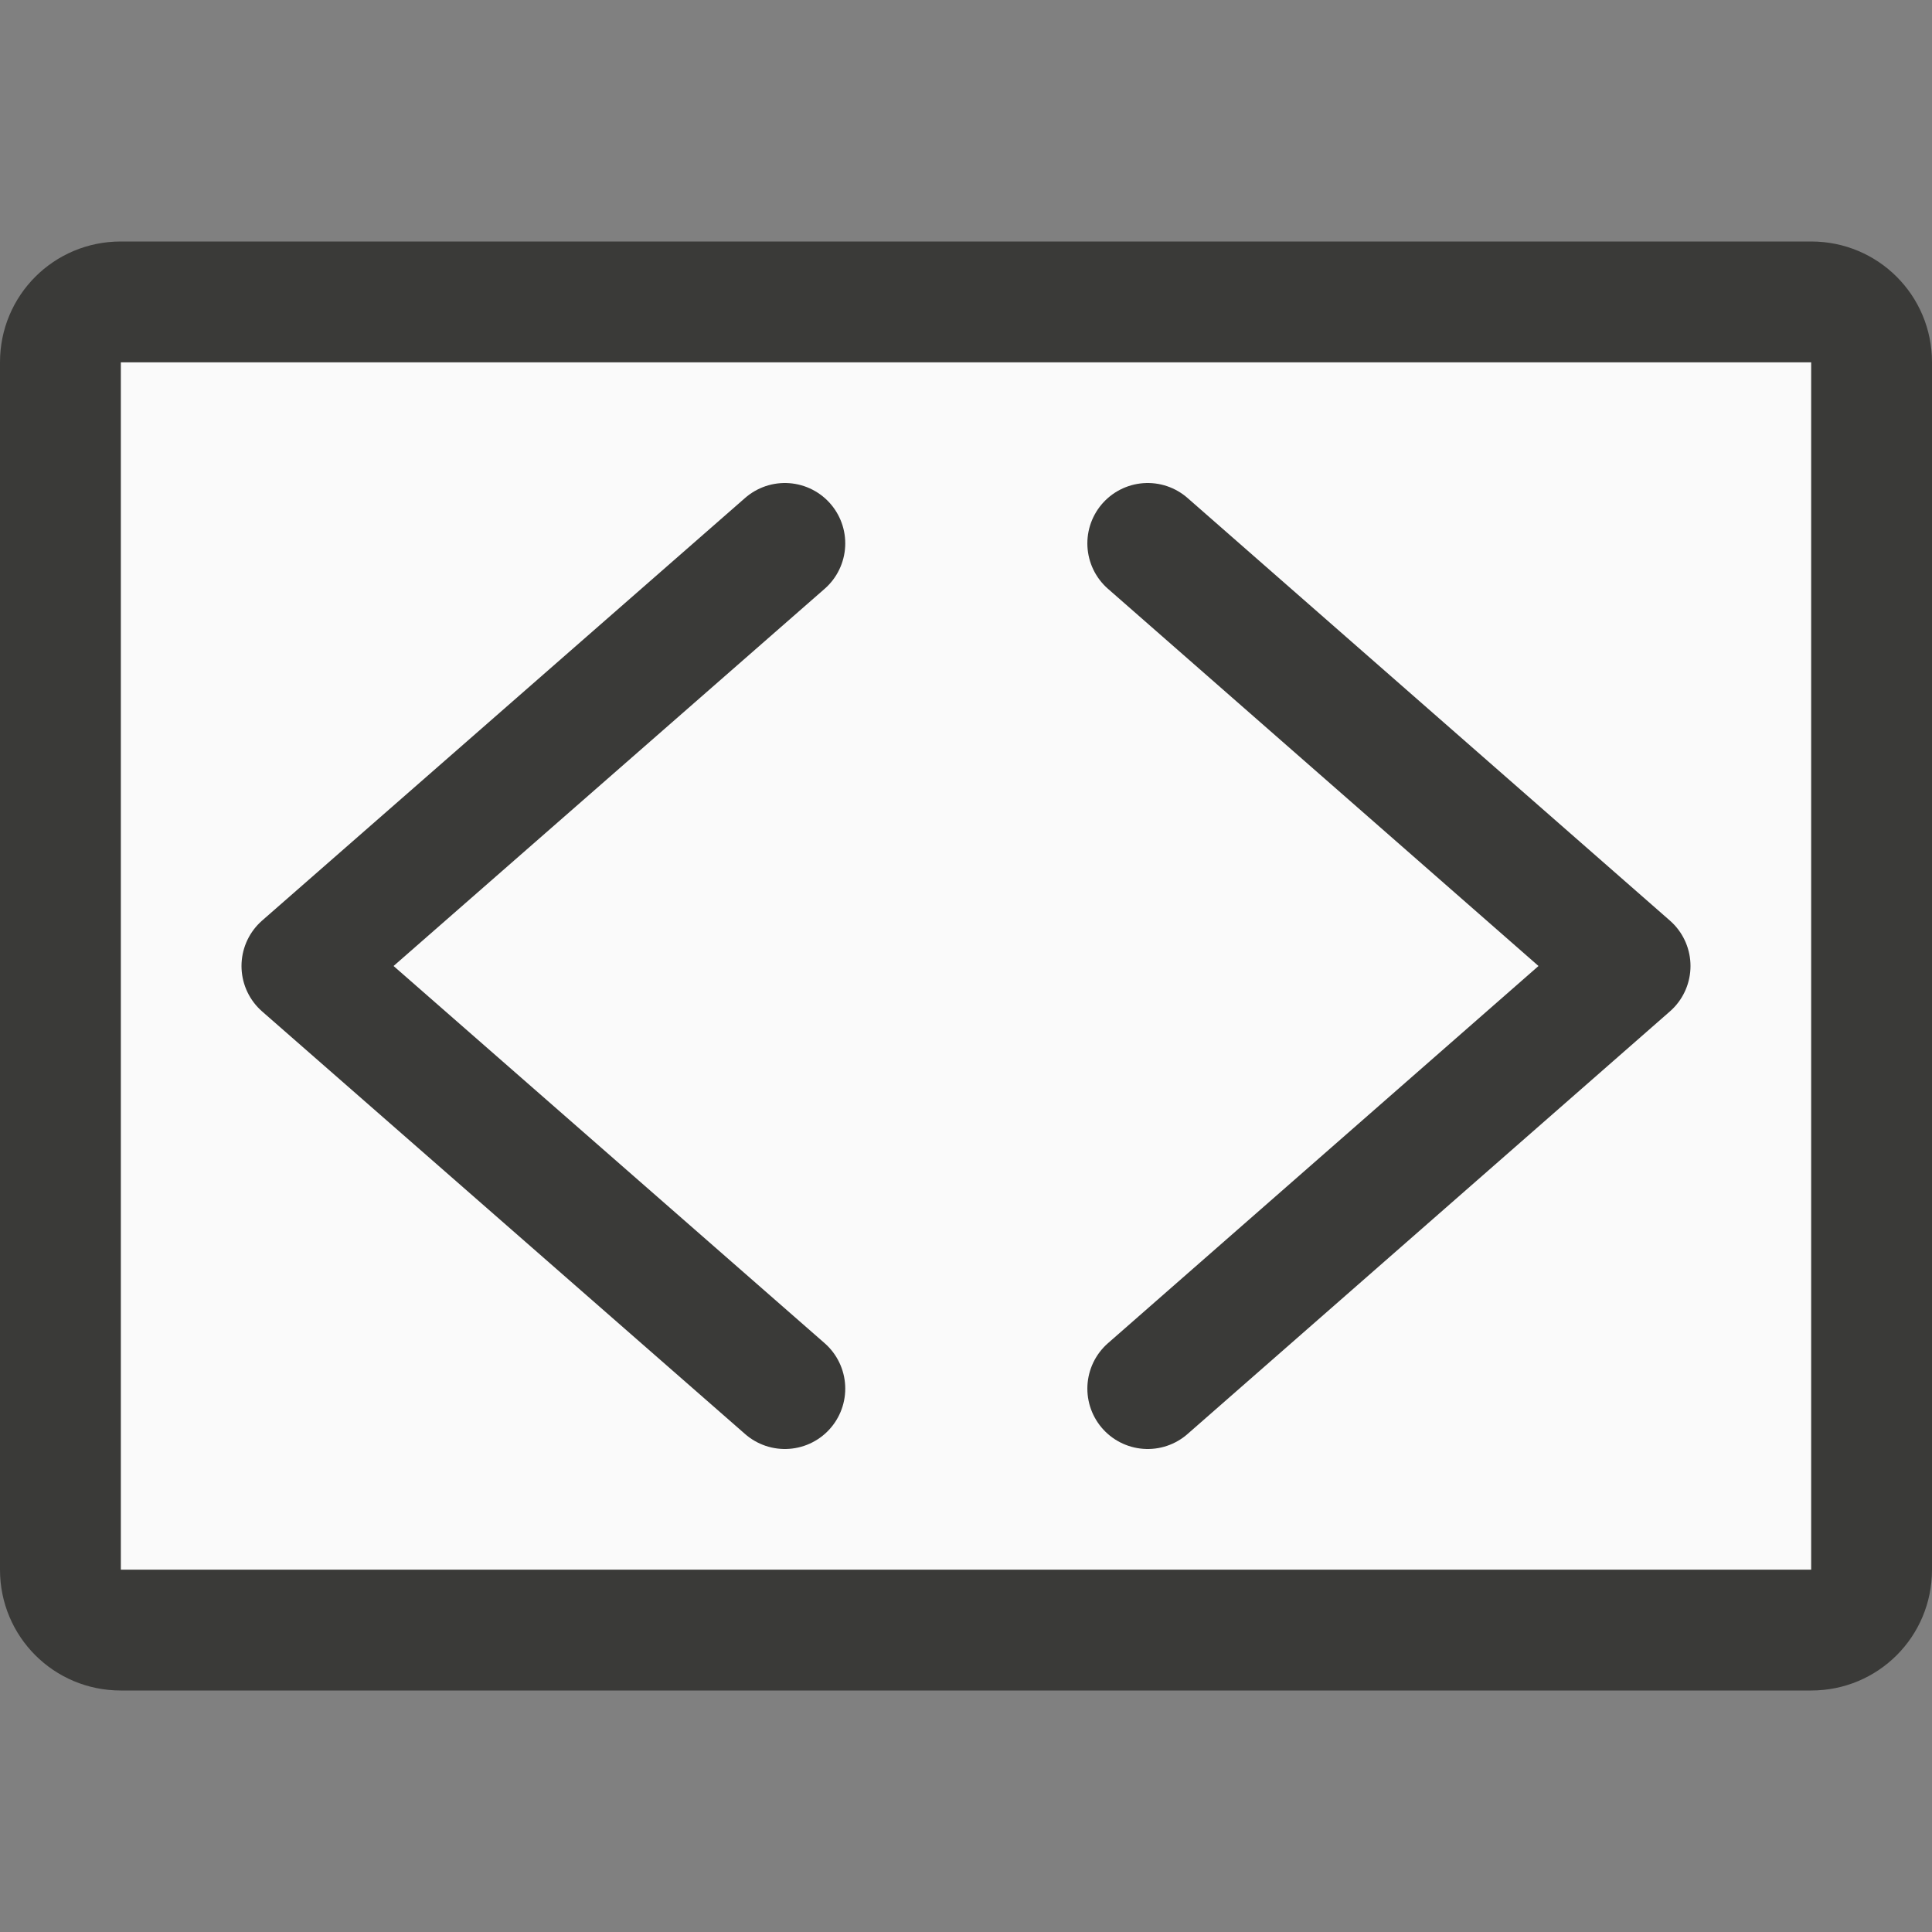
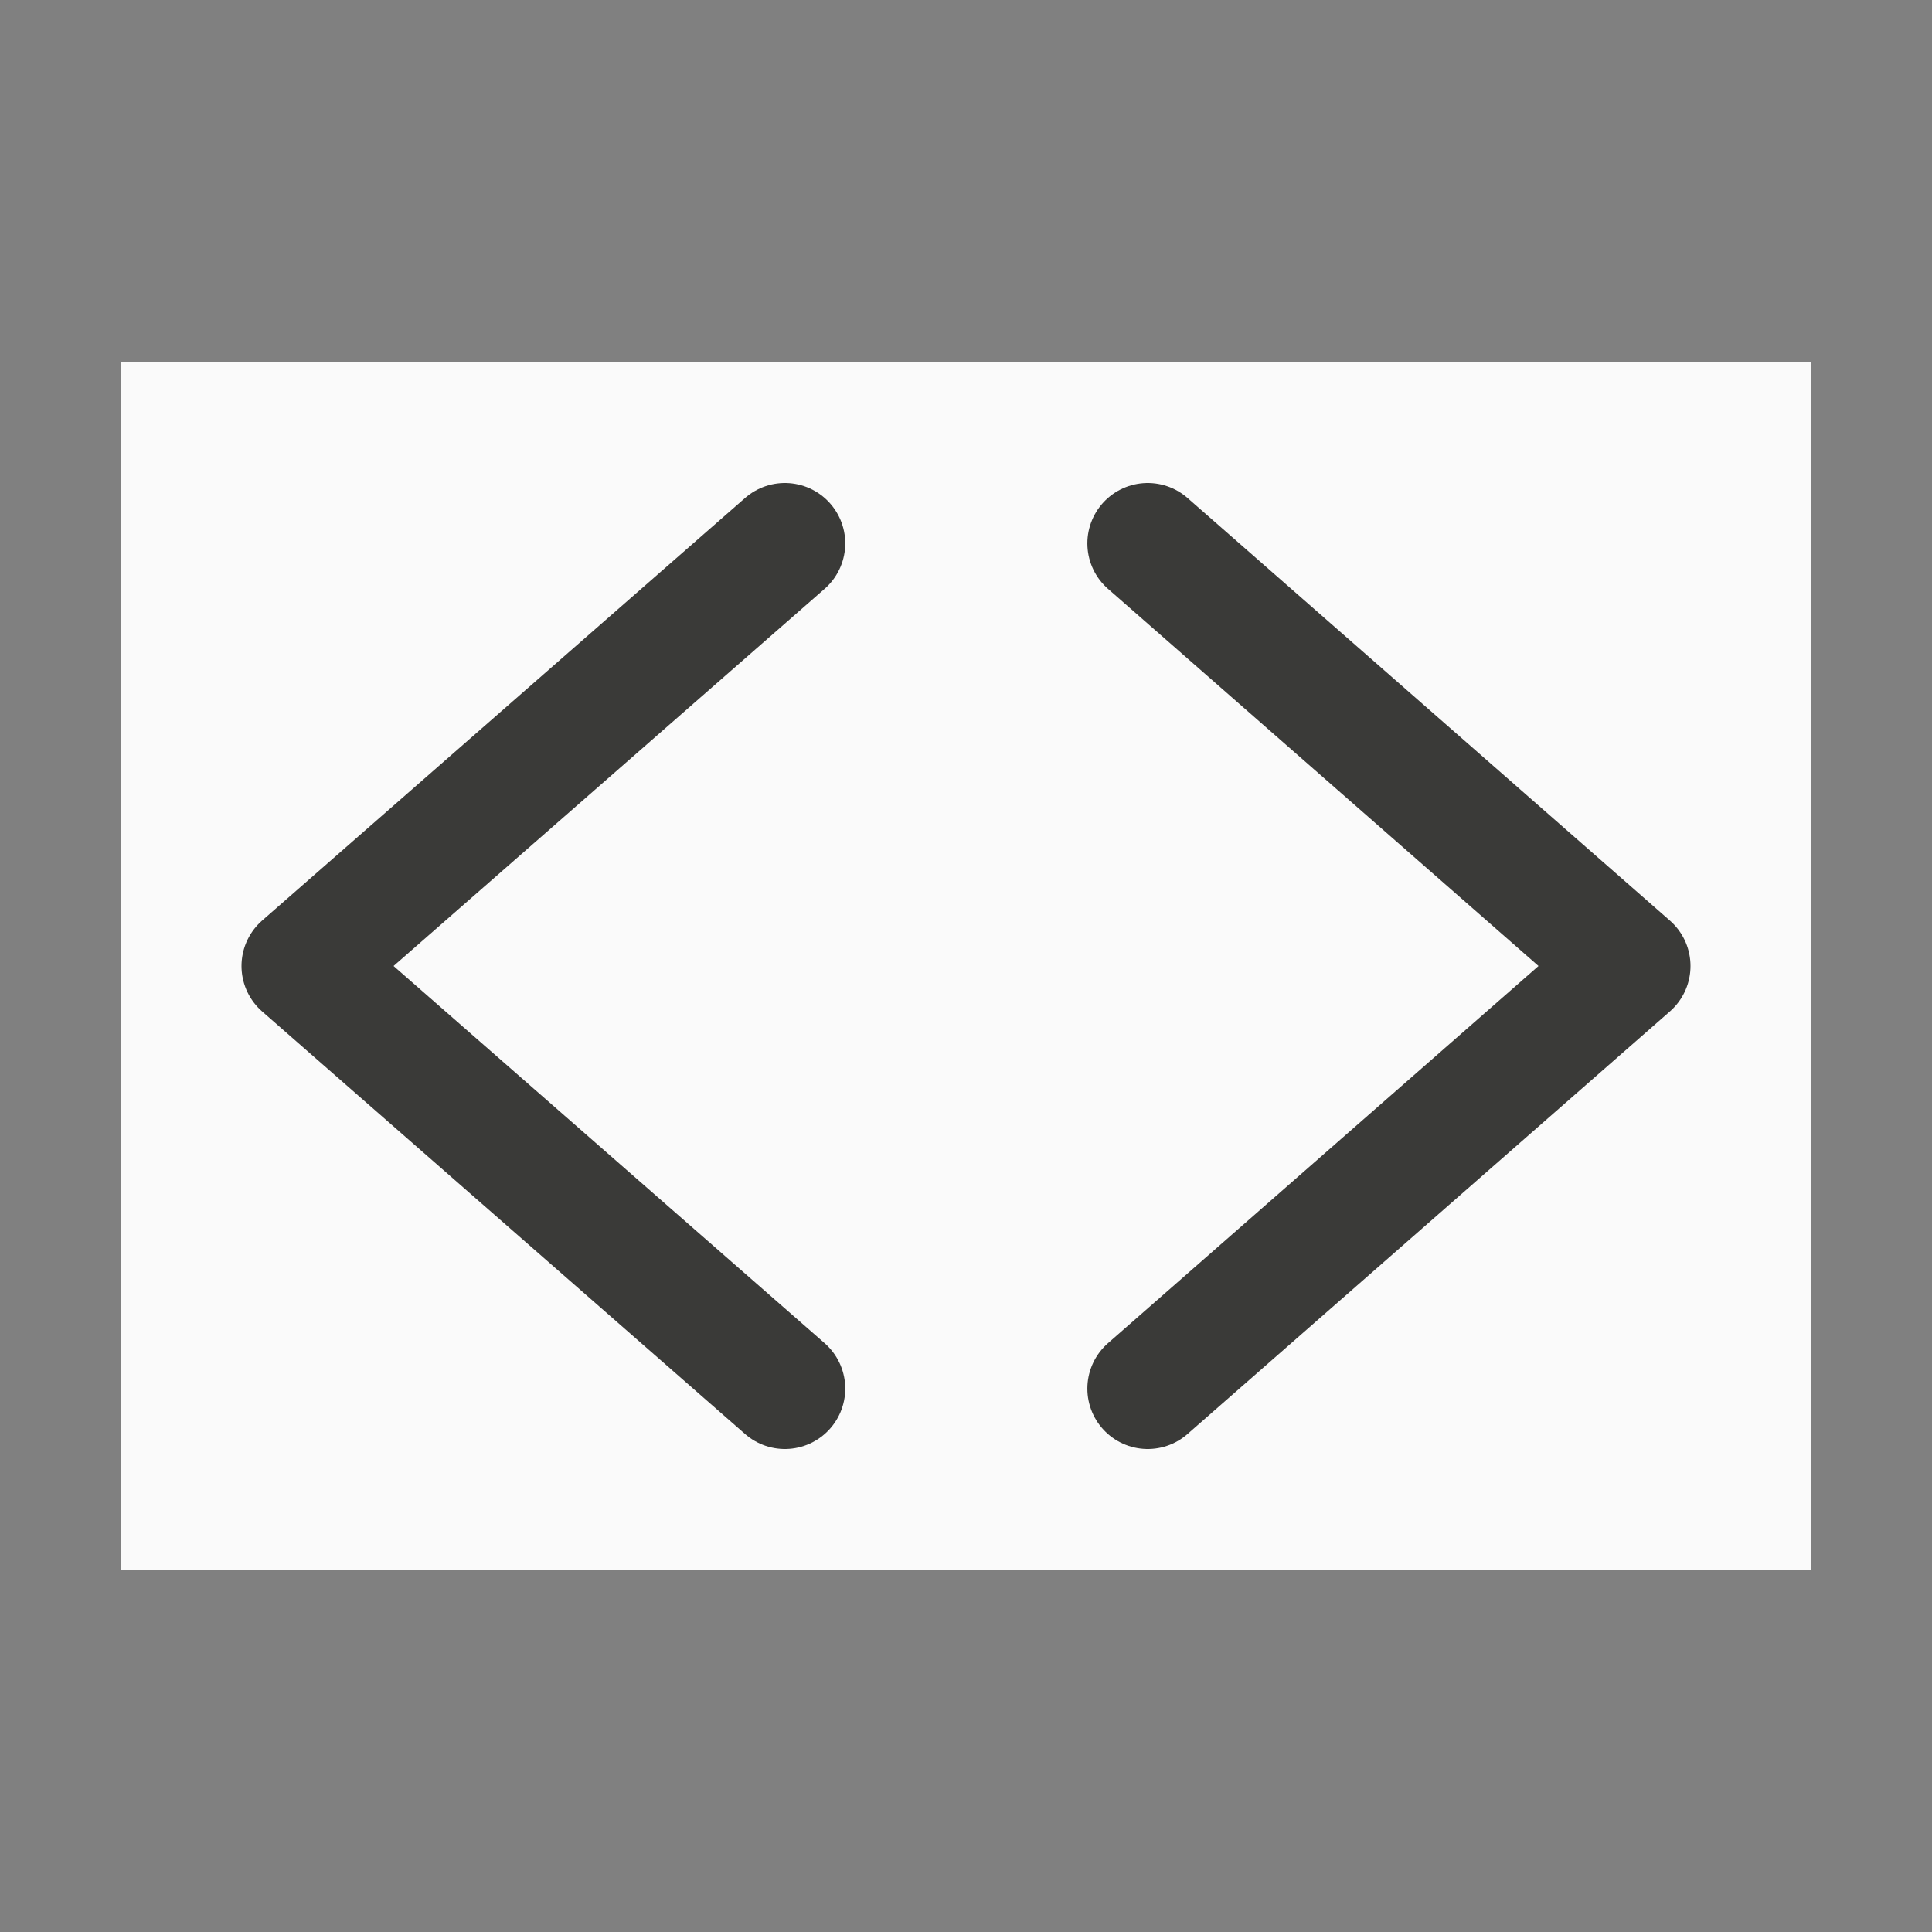
<svg xmlns="http://www.w3.org/2000/svg" viewBox="0 0 16 16">
  <rect x="0" y="0" width="16" height="16" fill="#808080" stroke="none" />/&gt;<path d="m1 3h14v10h-14z" fill="#fafafa" />
-   <path d="m1 2c-.554 0-1 .446-1 1v10c0 .554.446 1 1 1h14c.554 0 1-.446 1-1v-10c0-.554-.446-1-1-1zm0 1h14v10h-14z" fill="#3a3a38" />
  <g fill="none" stroke="#3a3a38" stroke-linecap="round" stroke-linejoin="round">
    <path d="m6.5 4.5-4 3.5 4 3.5" />
    <path d="m9.505 4.5 3.995 3.5-3.995 3.5" />
  </g>
</svg>